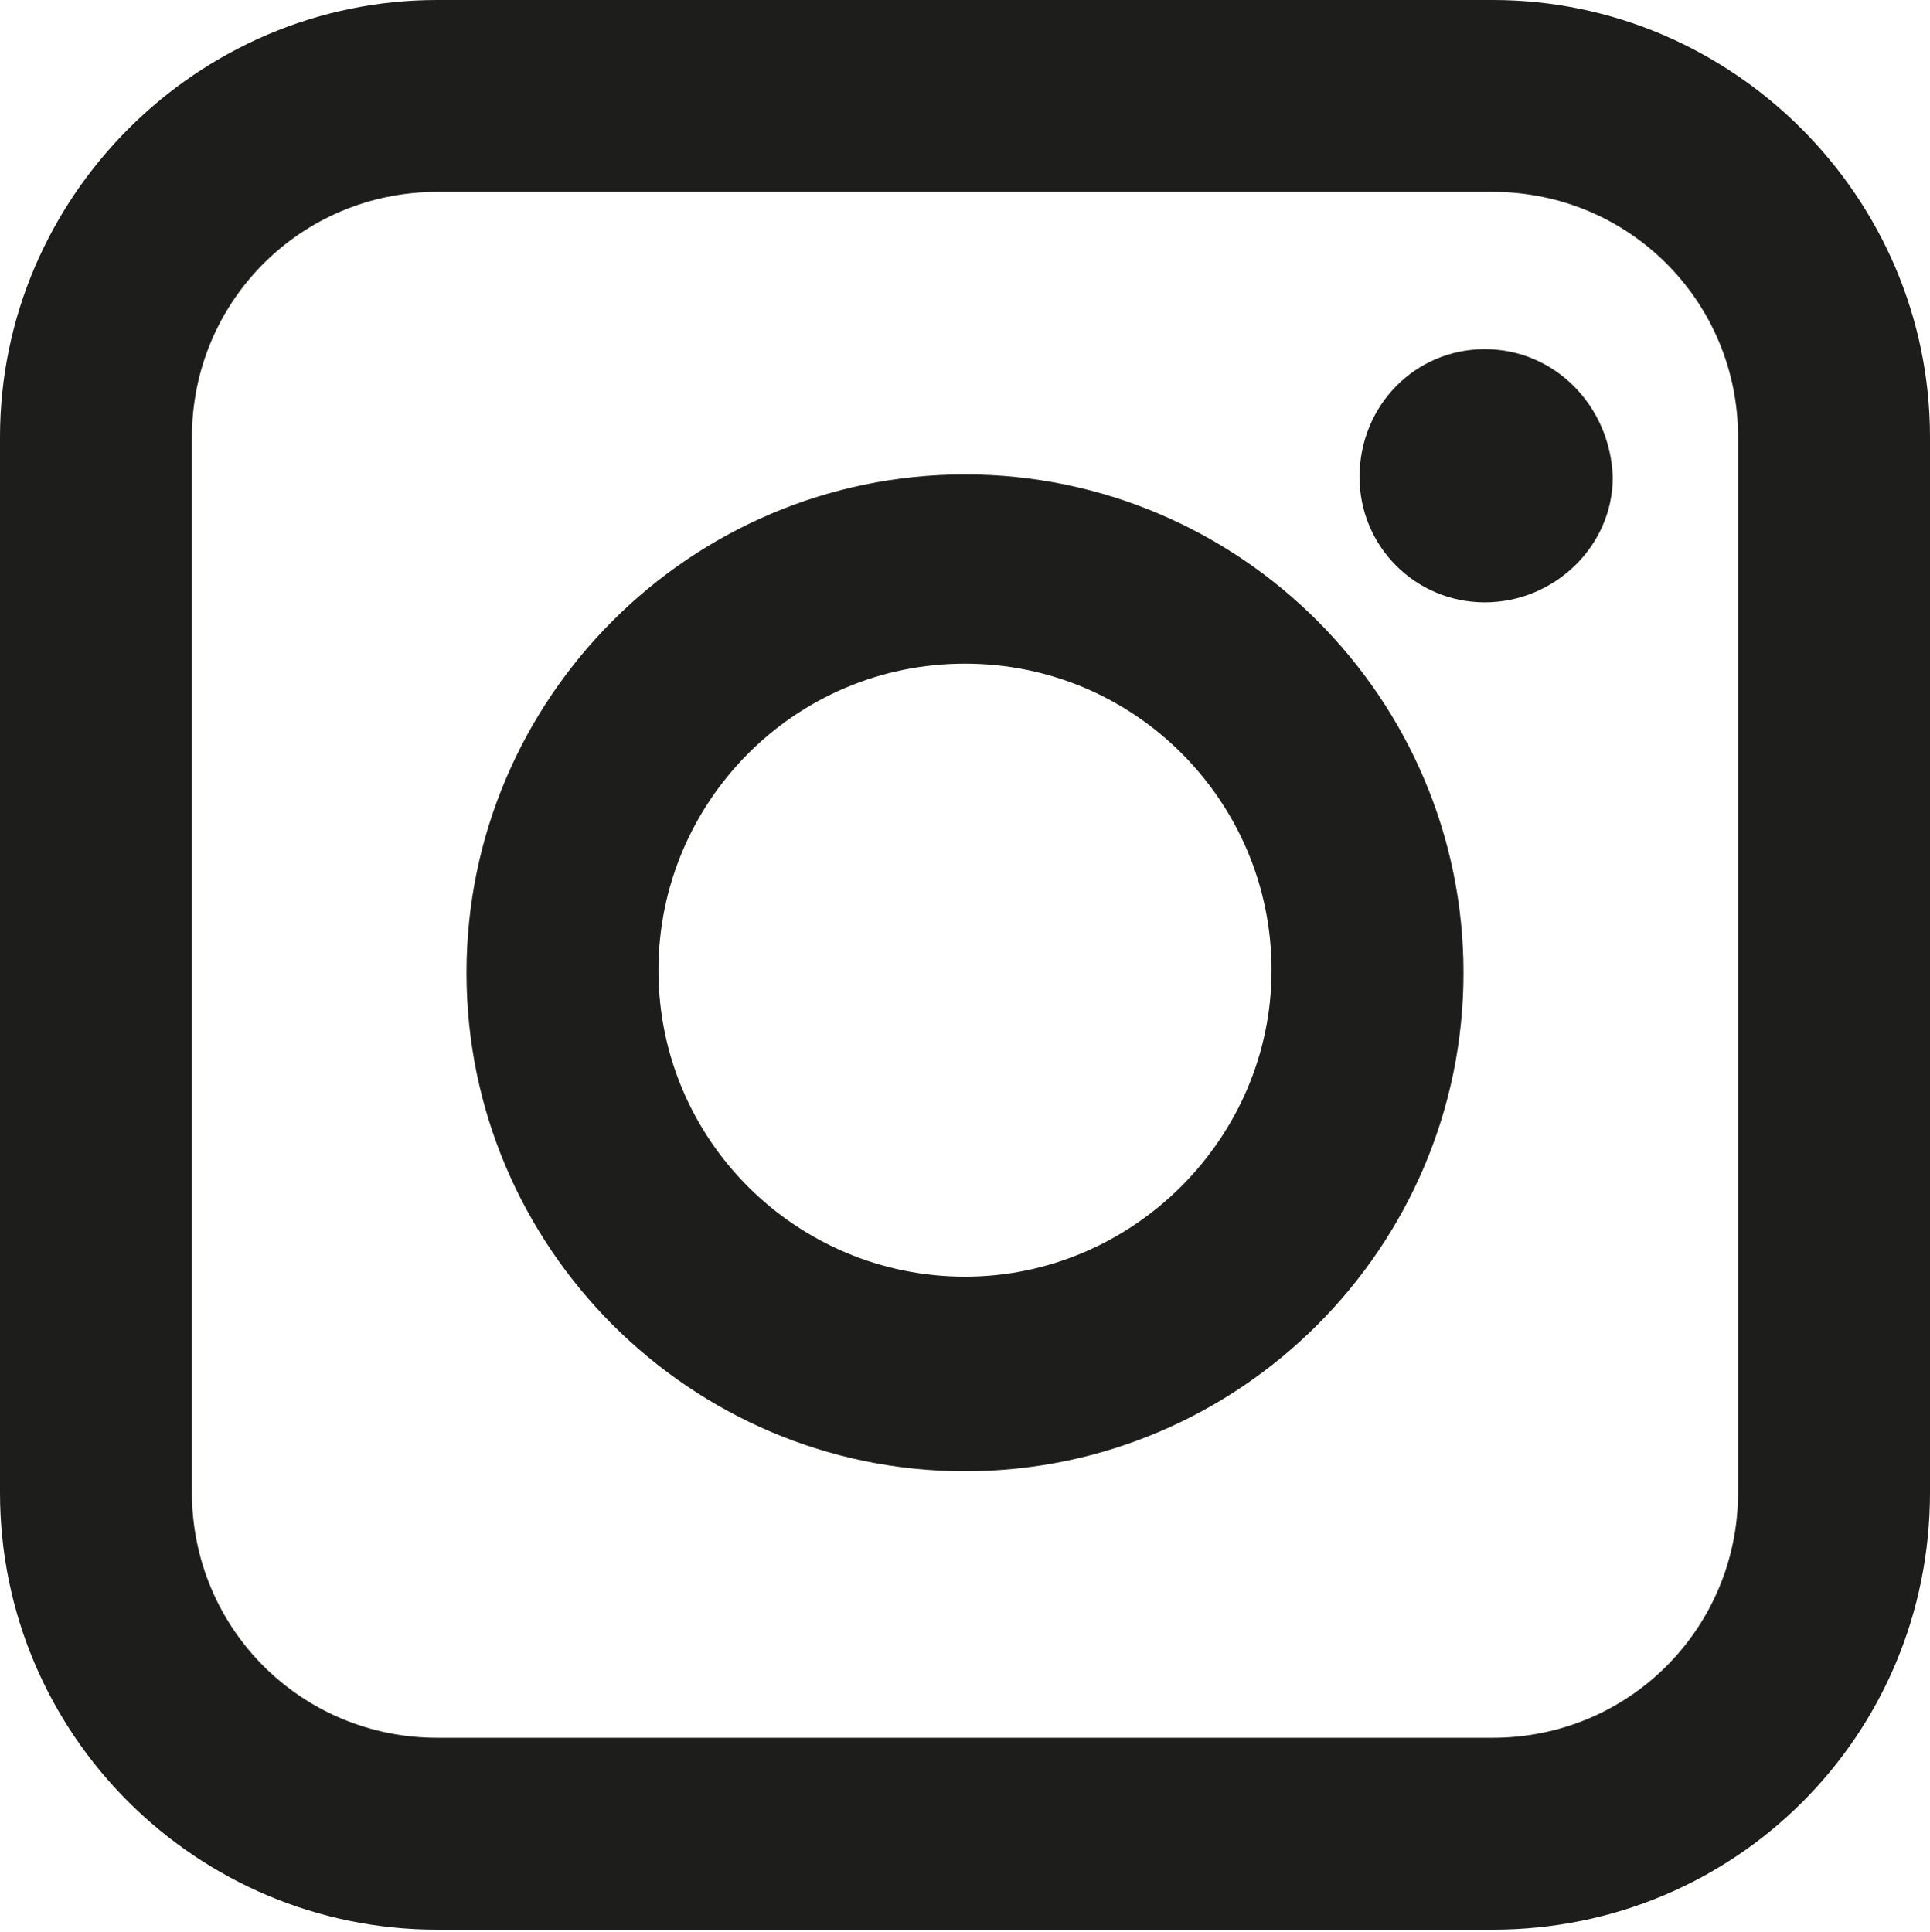
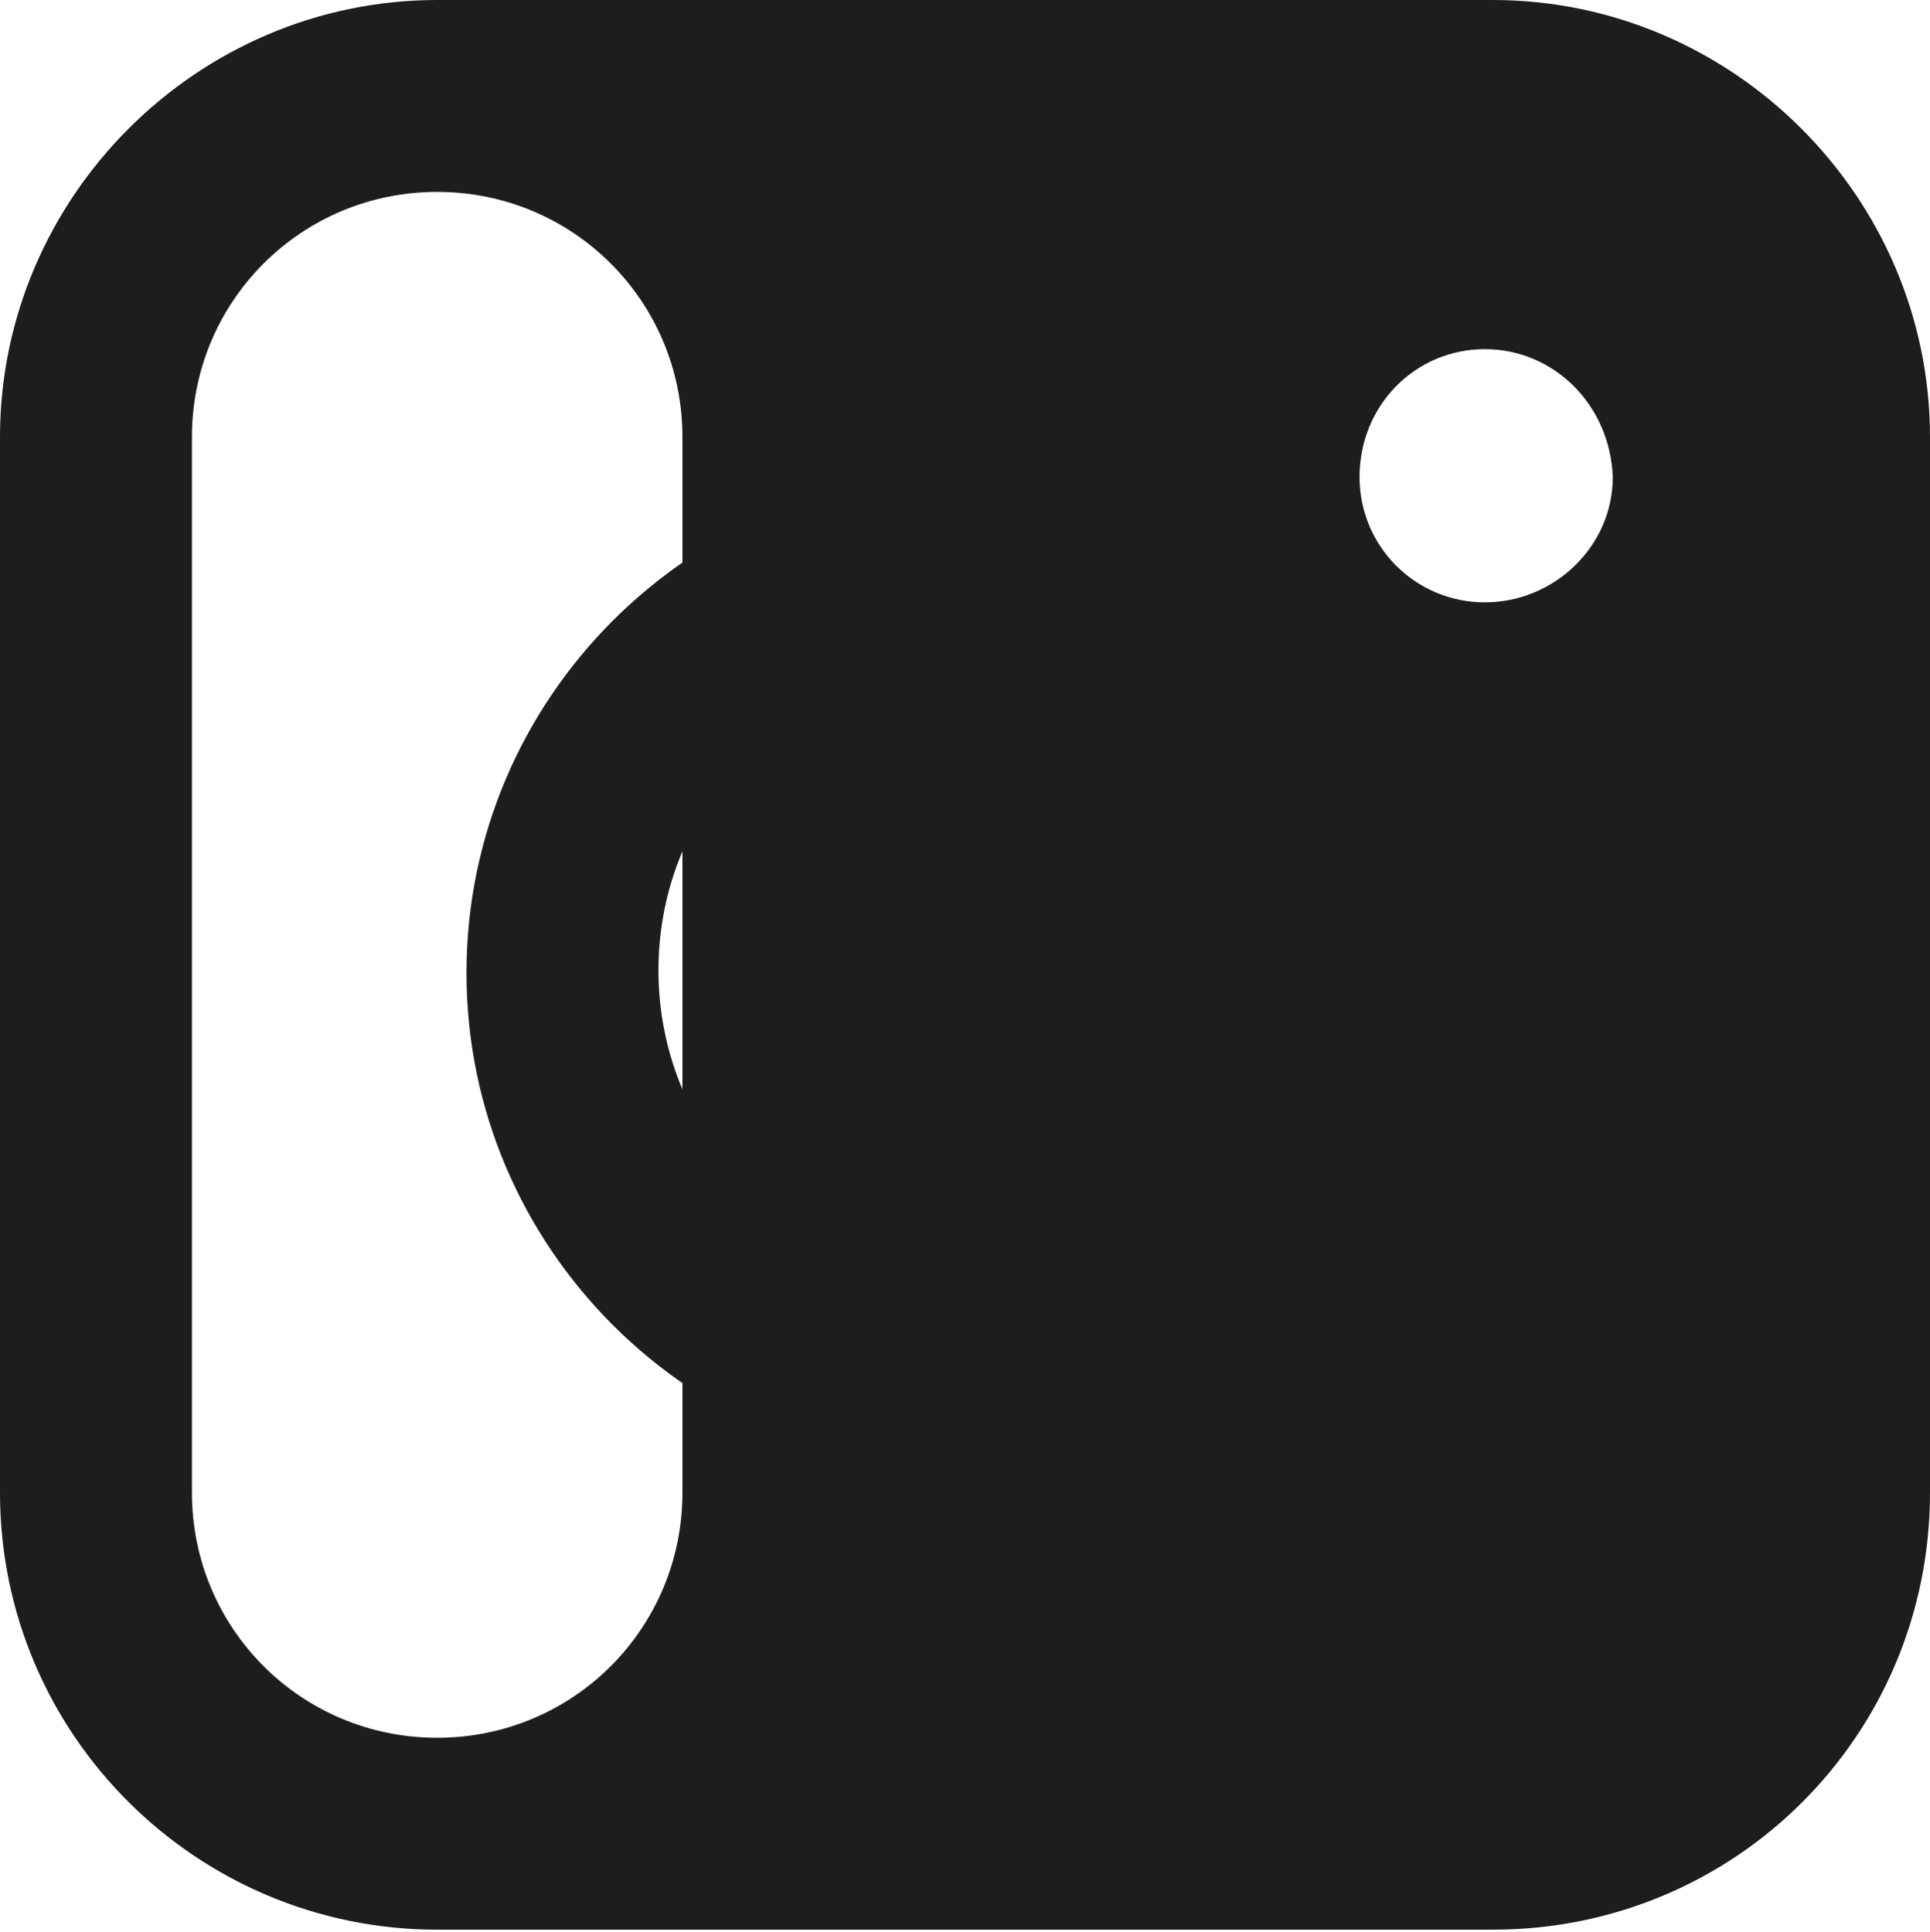
<svg xmlns="http://www.w3.org/2000/svg" version="1.1" id="Calque_1" x="0px" y="0px" viewBox="0 0 72.4 72.5" style="enable-background:new 0 0 72.4 72.5;" xml:space="preserve">
  <style type="text/css"> .st0{fill:#1D1D1B;} .st1{fill:none;} </style>
-   <path class="st0" d="M55.7,13.1c-2.6,0-4.7,2.1-4.7,4.8c0,2.6,2.1,4.7,4.7,4.7c2.6,0,4.8-2.1,4.8-4.7C60.4,15.2,58.3,13.1,55.7,13.1 M36.2,24.9c-6.4,0-11.5,5.2-11.5,11.5c0,6.4,5.2,11.5,11.5,11.5c6.3,0,11.5-5.2,11.5-11.5C47.7,30.1,42.6,24.9,36.2,24.9 M36.2,55.2c-10.3,0-18.7-8.4-18.7-18.7s8.4-18.7,18.7-18.7s18.7,8.4,18.7,18.7S46.5,55.2,36.2,55.2 M16.4,7.2 c-5.1,0-9.2,4.1-9.2,9.2V56c0,5.1,4.1,9.2,9.2,9.2H56c5.1,0,9.2-4.1,9.2-9.2V16.4c0-5.1-4.1-9.2-9.2-9.2H16.4z M56,72.4H16.4 C7.4,72.4,0,65.1,0,56V16.4C0,7.4,7.4,0,16.4,0H56c9,0,16.4,7.4,16.4,16.4V56C72.4,65.1,65.1,72.4,56,72.4" />
+   <path class="st0" d="M55.7,13.1c-2.6,0-4.7,2.1-4.7,4.8c0,2.6,2.1,4.7,4.7,4.7c2.6,0,4.8-2.1,4.8-4.7C60.4,15.2,58.3,13.1,55.7,13.1 M36.2,24.9c-6.4,0-11.5,5.2-11.5,11.5c0,6.4,5.2,11.5,11.5,11.5c6.3,0,11.5-5.2,11.5-11.5C47.7,30.1,42.6,24.9,36.2,24.9 M36.2,55.2c-10.3,0-18.7-8.4-18.7-18.7s8.4-18.7,18.7-18.7s18.7,8.4,18.7,18.7S46.5,55.2,36.2,55.2 M16.4,7.2 c-5.1,0-9.2,4.1-9.2,9.2V56c0,5.1,4.1,9.2,9.2,9.2c5.1,0,9.2-4.1,9.2-9.2V16.4c0-5.1-4.1-9.2-9.2-9.2H16.4z M56,72.4H16.4 C7.4,72.4,0,65.1,0,56V16.4C0,7.4,7.4,0,16.4,0H56c9,0,16.4,7.4,16.4,16.4V56C72.4,65.1,65.1,72.4,56,72.4" />
  <path class="st0" d="M175.9,36.2h-10.2v36.2h-15V36.2h-7.2V23.5h7.2v-8.3c0-5.9,2.8-15.2,15.2-15.2L177,0v12.4h-8.1 c-1.3,0-3.2,0.7-3.2,3.5v7.5h11.5L175.9,36.2z" />
-   <rect y="-1.1" class="st1" width="482.8" height="74.6" />
  <path class="st0" d="M383.2,2.1h-68.3c-8,0-14.6,6.5-14.6,14.6v39.1c0,8.1,6.5,14.6,14.6,14.6h68.3c8.1,0,14.6-6.5,14.6-14.6V16.7 C397.7,8.6,391.2,2.1,383.2,2.1z M341.6,51.4V21l23,15.2L341.6,51.4z" />
-   <path class="st0" d="M238,40.4l-2.7-3.9L213.5,4.8h9.4l17.7,25.7l2.7,3.9l23,33.4h-9.4L238,40.4z M204.5,0l5.1,7.4l22.6,32.8 l2.7,3.9L253,70.4l1.4,2h20.8l-5.1-7.4l-23.7-34.4l-2.7-3.9l-17-24.6l-1.4-2H204.5z" />
  <polygon class="st0" points="232.2,40.2 204.5,72.4 210.5,72.4 234.9,44.1 238,40.4 235.4,36.5 " />
-   <polygon class="st0" points="266.7,0 261.6,6 243.8,26.7 240.6,30.4 243.3,34.3 246.4,30.6 272.7,0 " />
</svg>